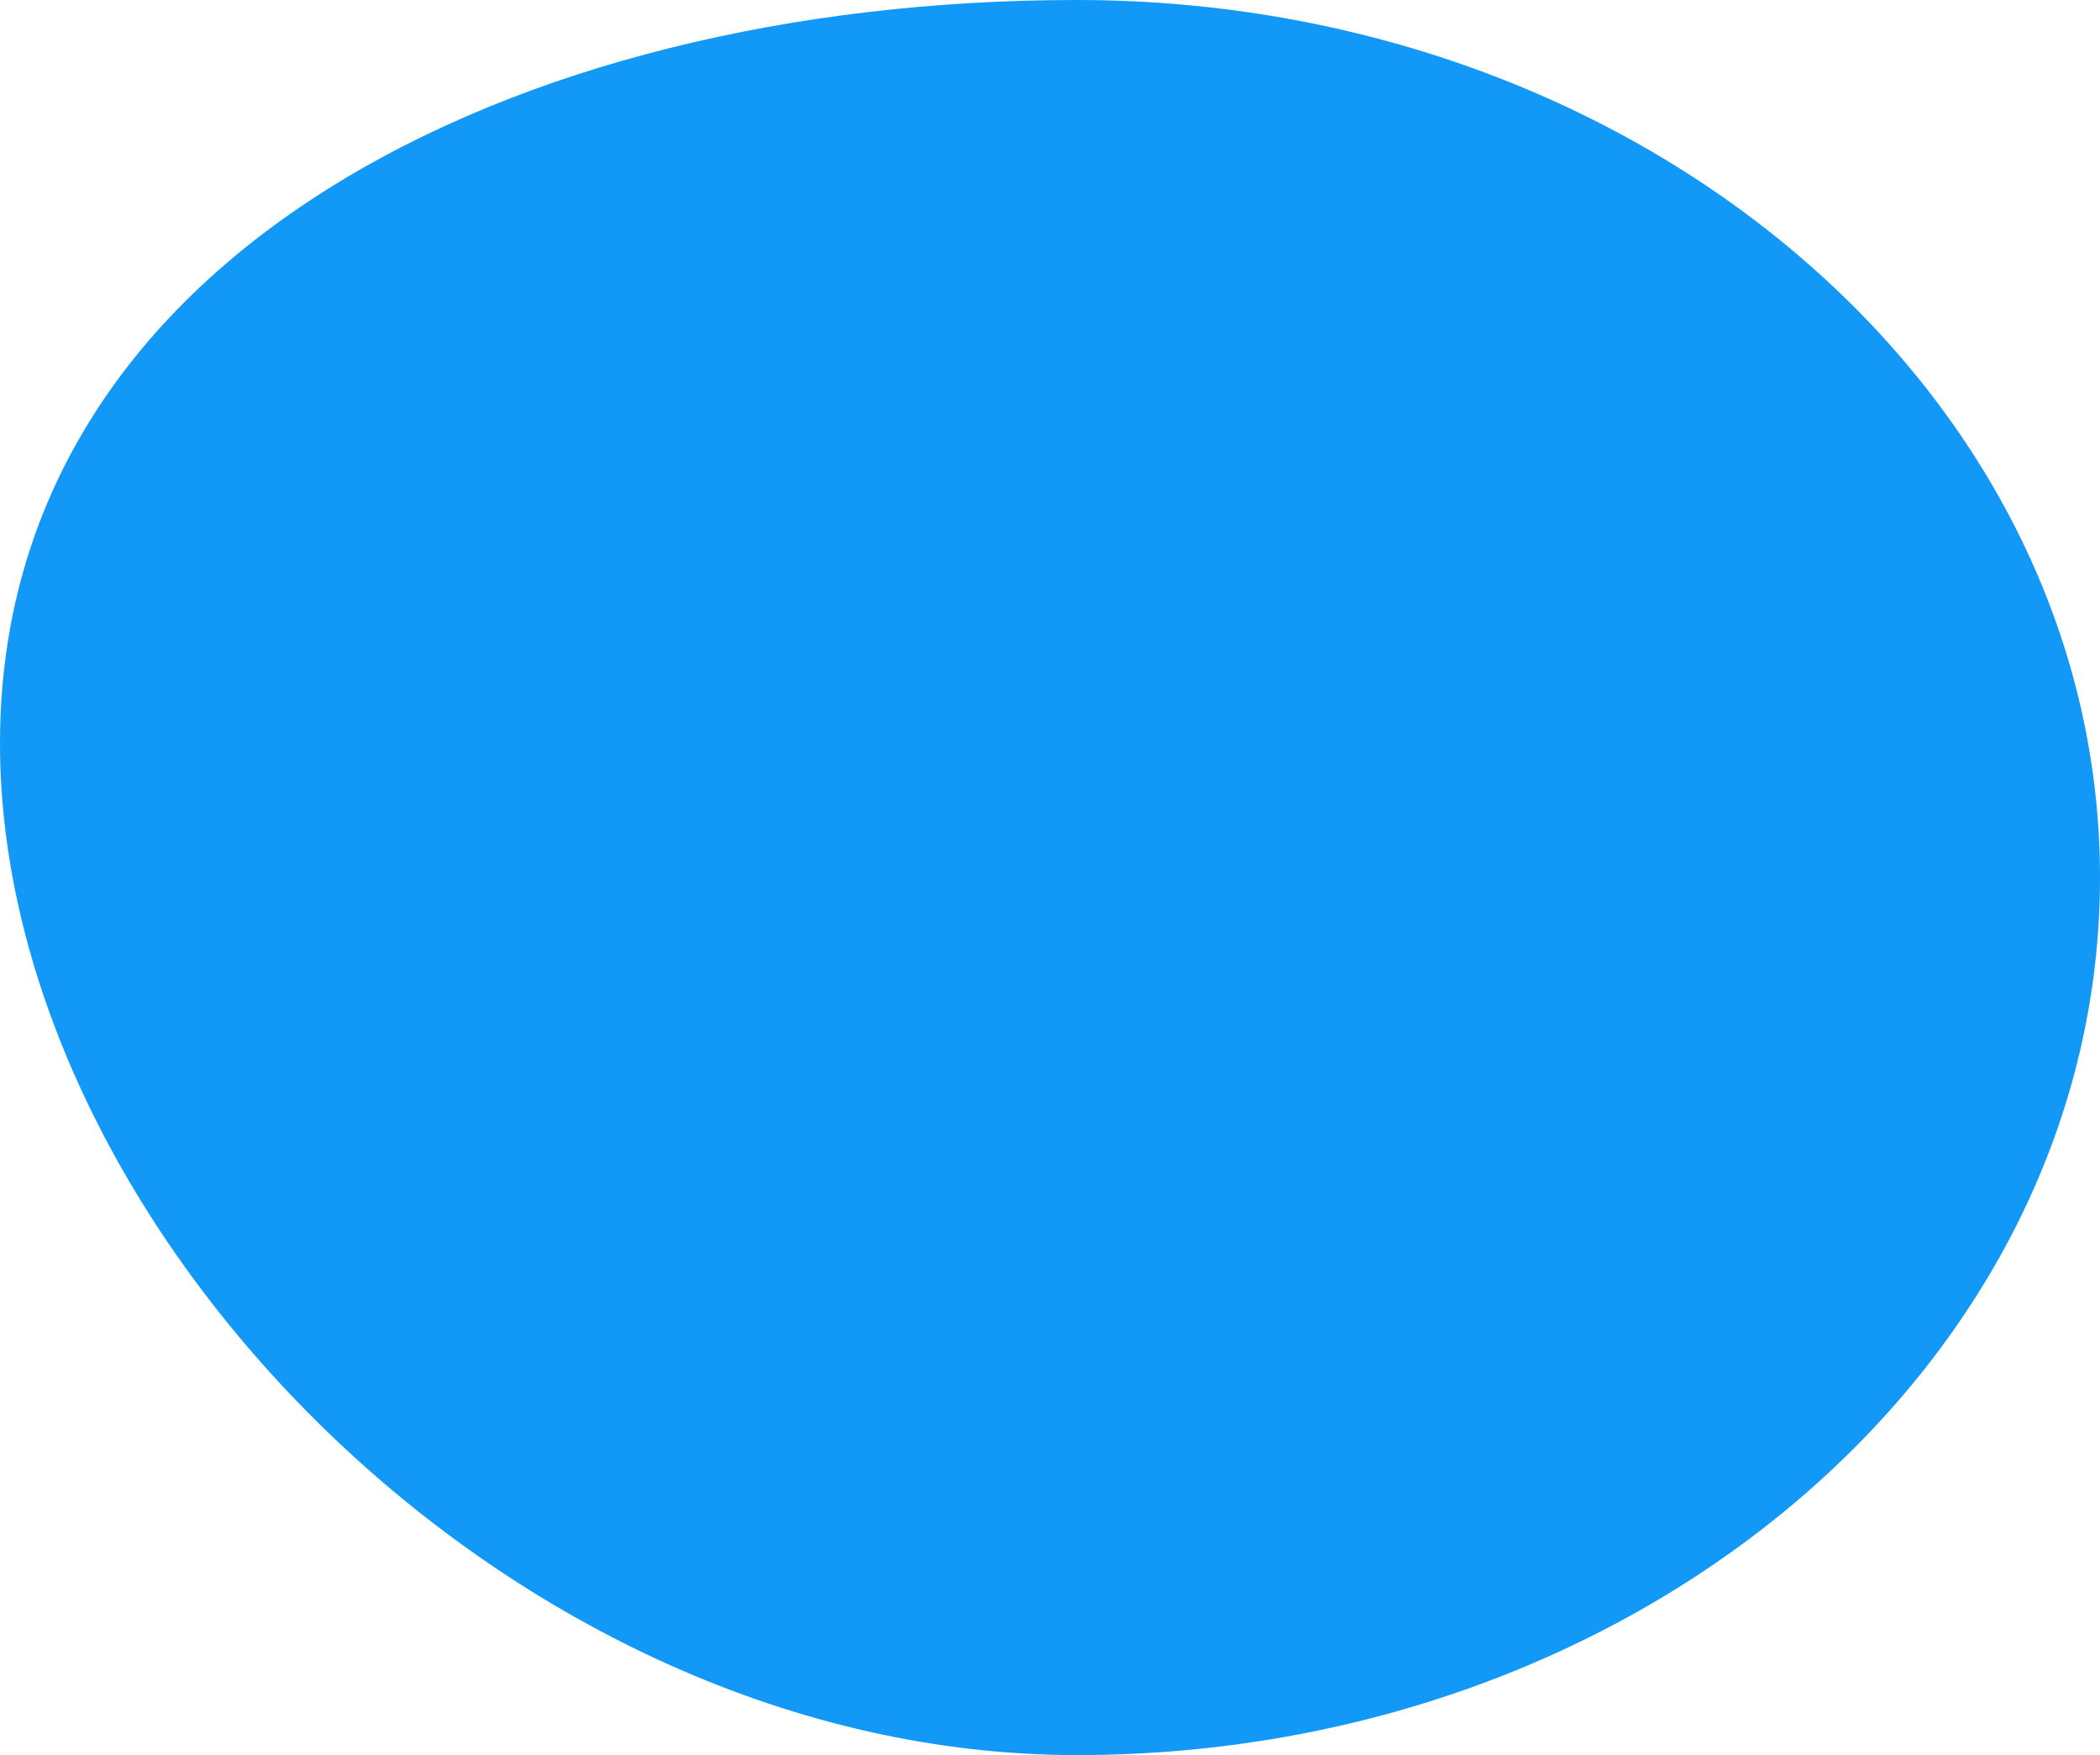
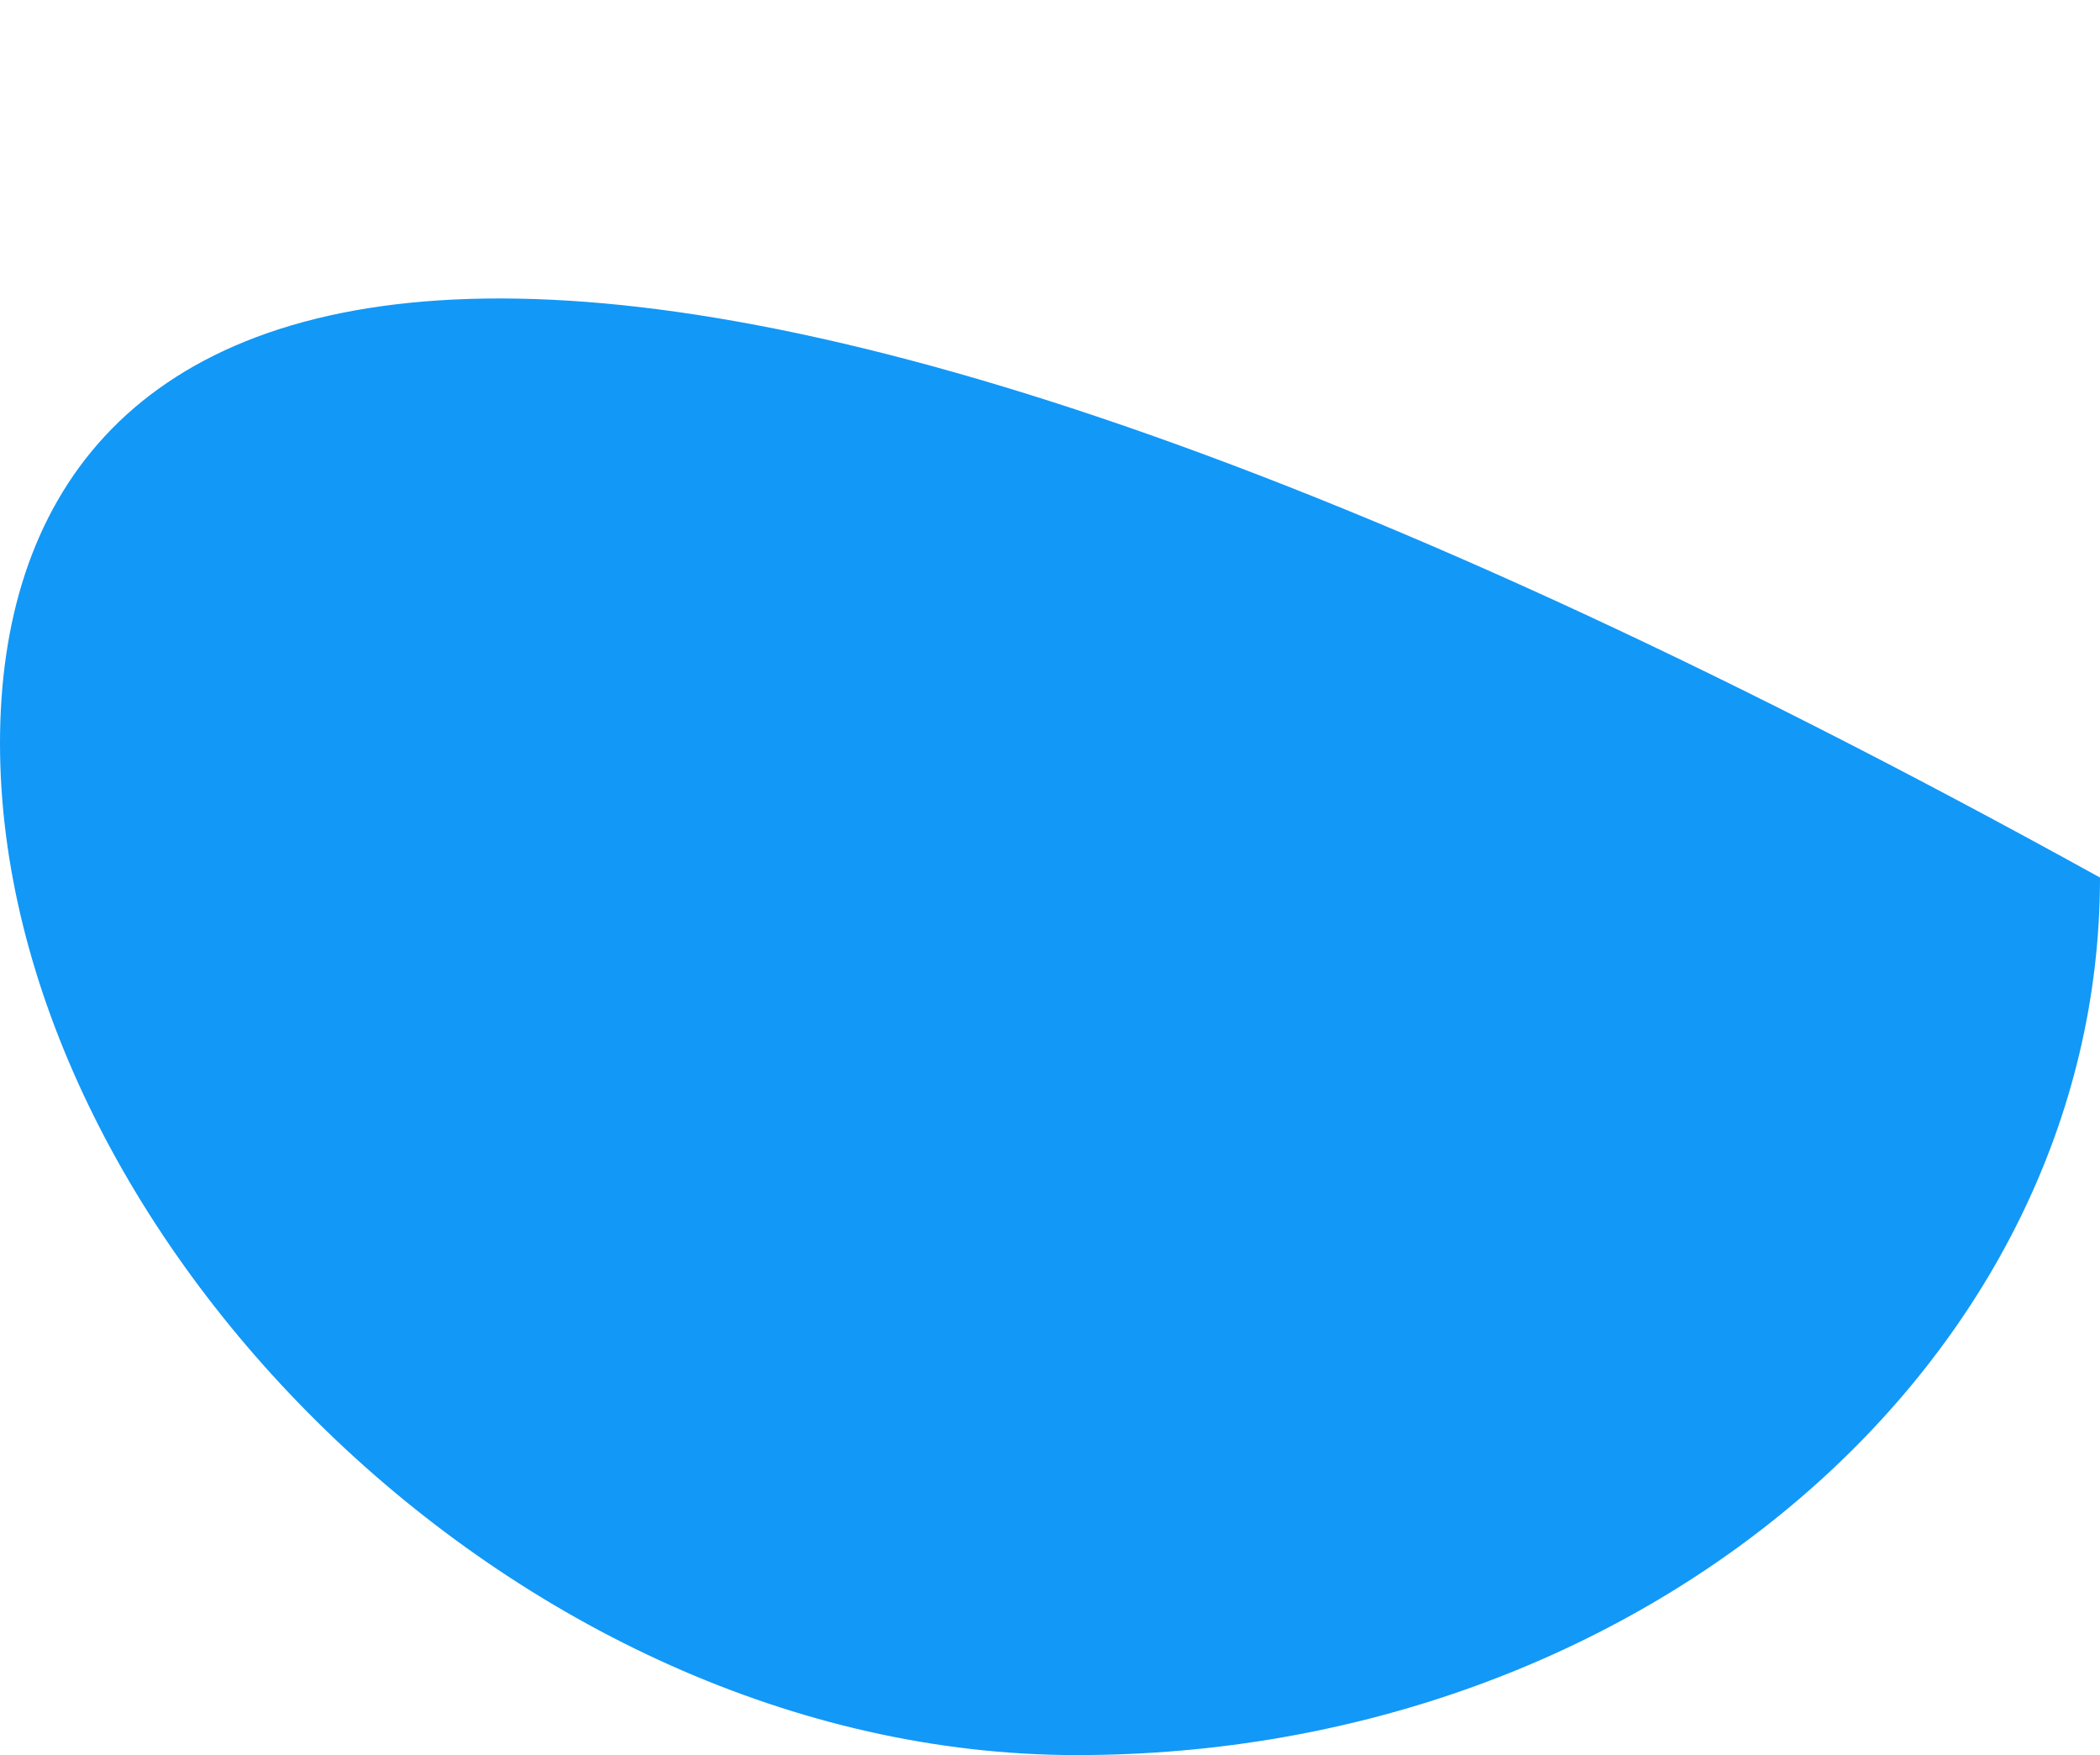
<svg xmlns="http://www.w3.org/2000/svg" xmlns:xlink="http://www.w3.org/1999/xlink" width="578px" height="483px" viewBox="0 0 578 483" version="1.1">
  <title>Mask</title>
  <desc>Created with Sketch.</desc>
  <defs>
-     <path d="M296.34,483 C451.896,483 578,374.877 578,241.5 C578,108.123 451.896,0 296.34,0 C140.783,0 0,71.136 0,204.513 C0,337.89 140.783,483 296.34,483 Z" id="path-1" />
+     <path d="M296.34,483 C451.896,483 578,374.877 578,241.5 C140.783,0 0,71.136 0,204.513 C0,337.89 140.783,483 296.34,483 Z" id="path-1" />
  </defs>
  <g id="Symbols" stroke="none" stroke-width="1" fill="none" fill-rule="evenodd">
    <g id="aside" transform="translate(-545, -216)">
      <g id="Bitmap-Copy-18">
        <g transform="translate(545, 216)">
          <mask id="mask-2" fill="white">
            <use xlink:href="#path-1" />
          </mask>
          <use id="Mask" fill="#1298F7" xlink:href="#path-1" />
        </g>
      </g>
    </g>
  </g>
</svg>